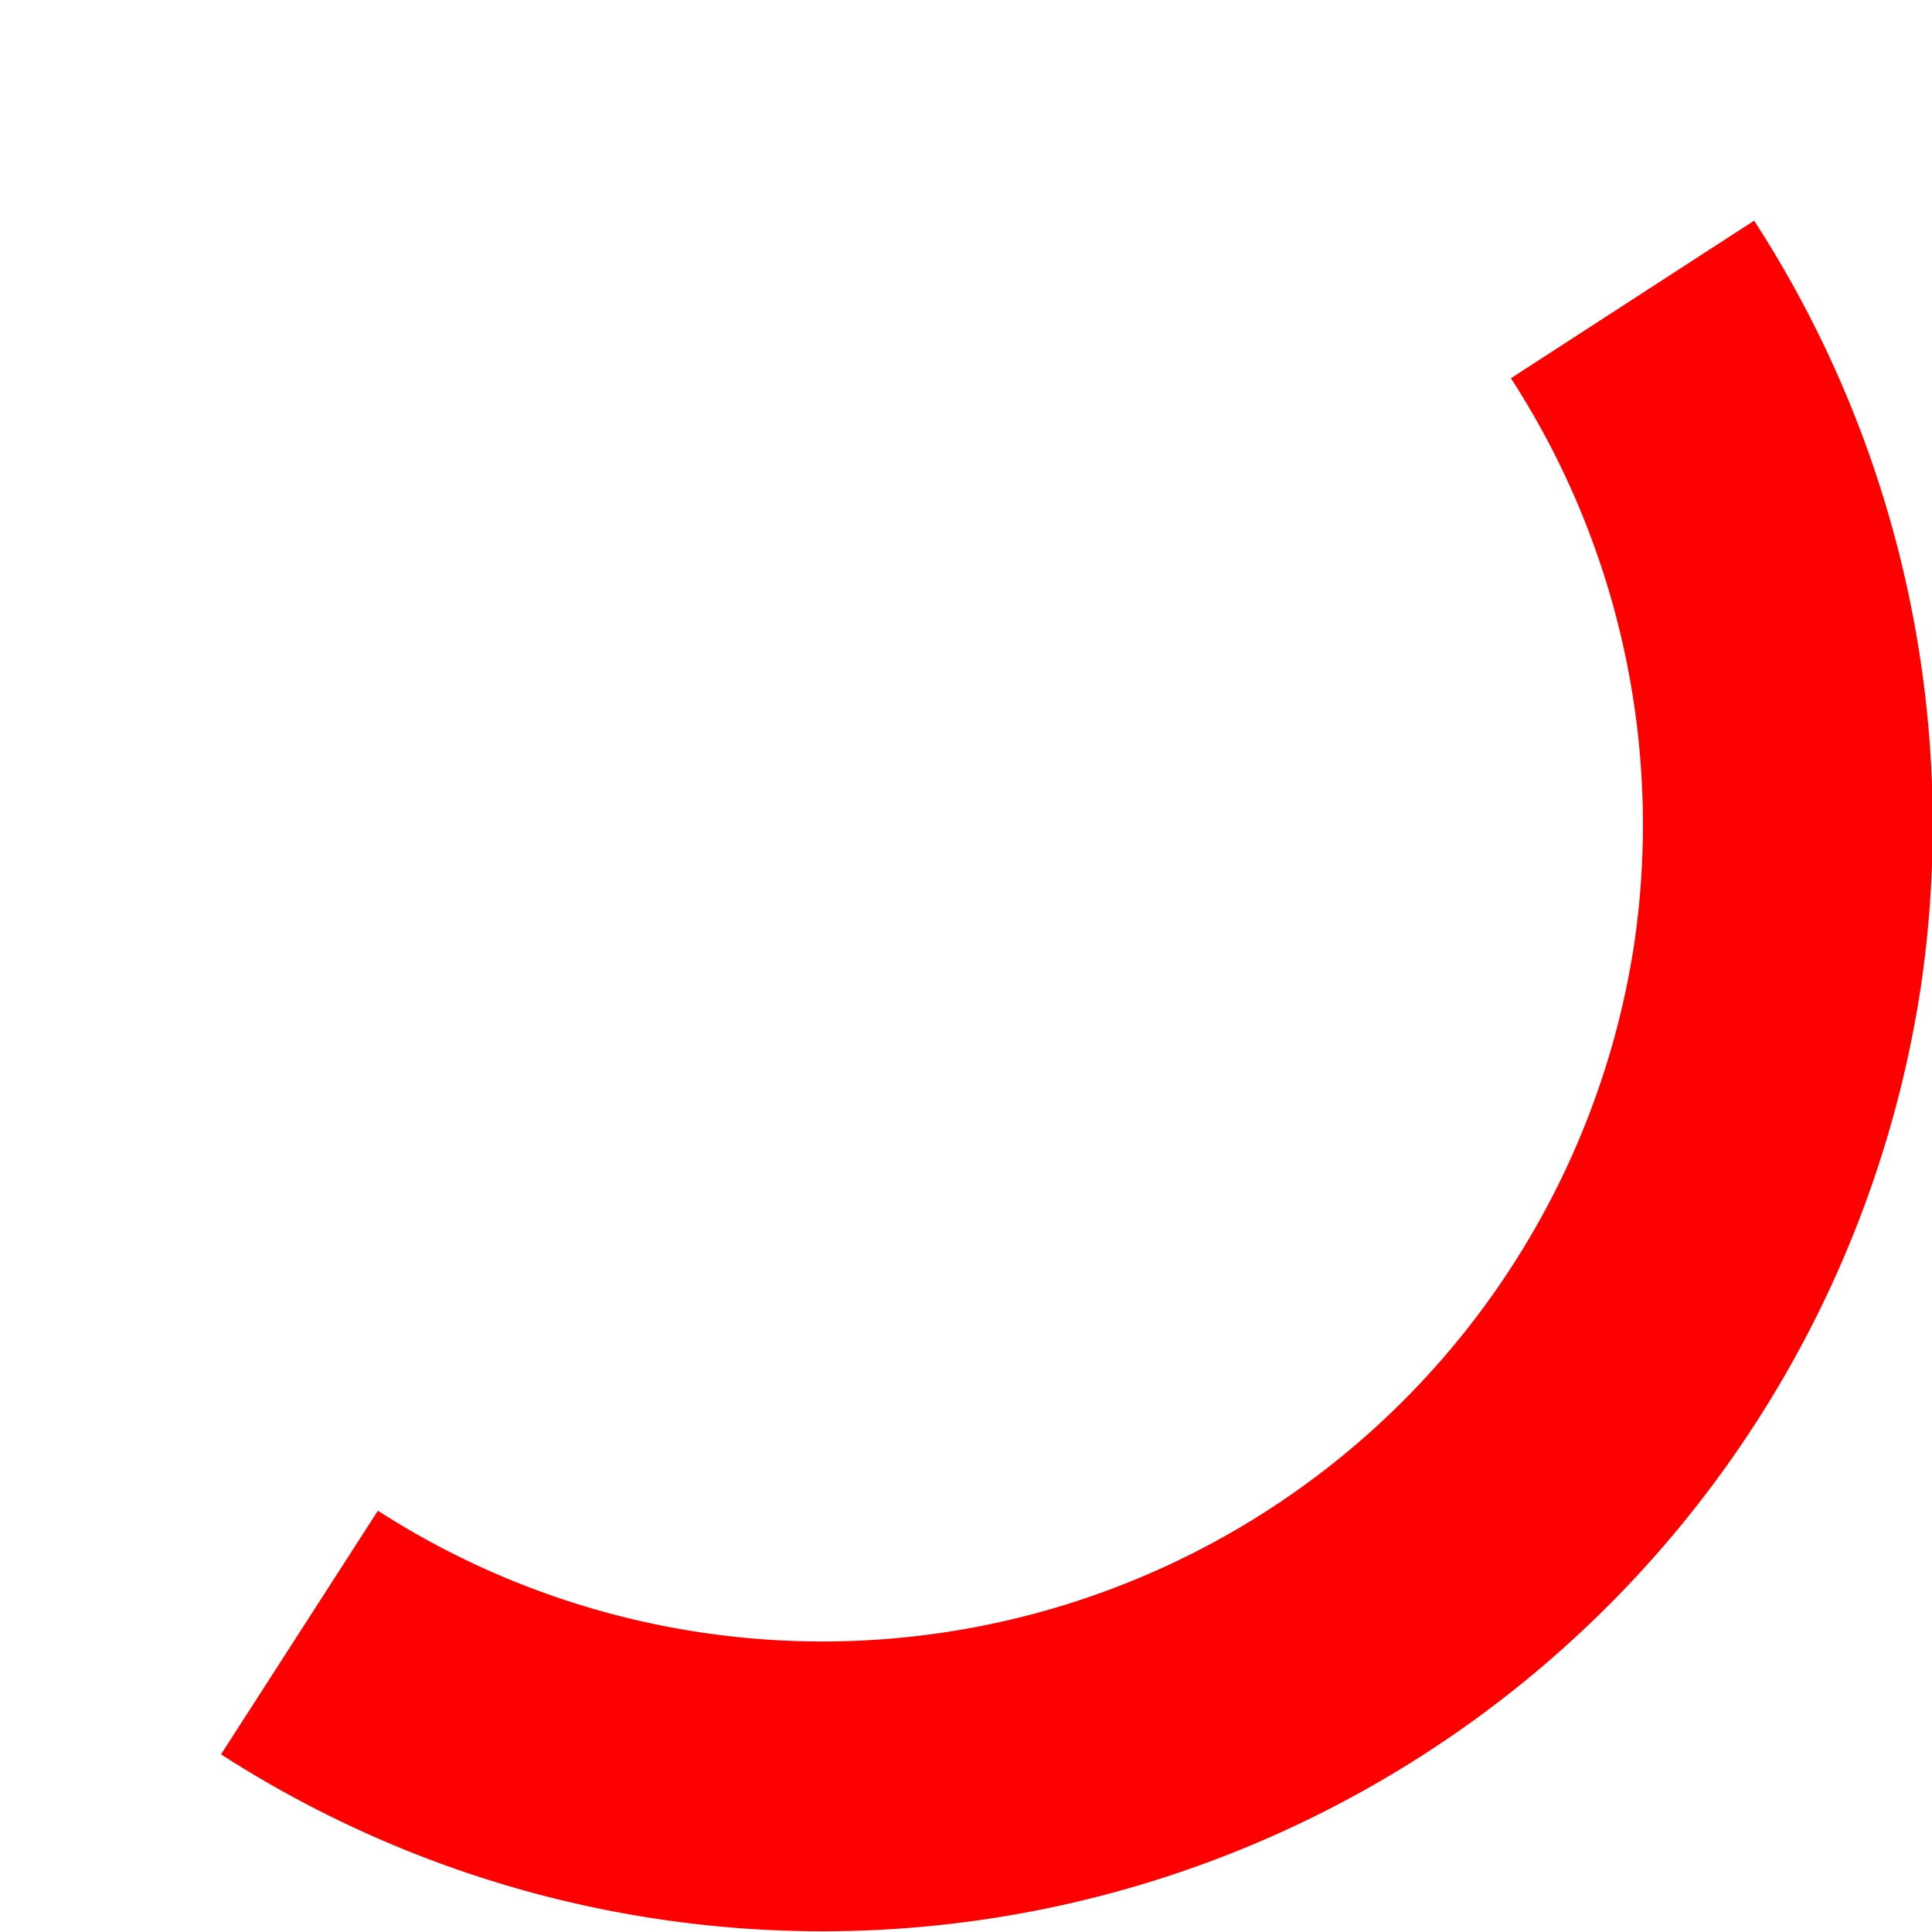
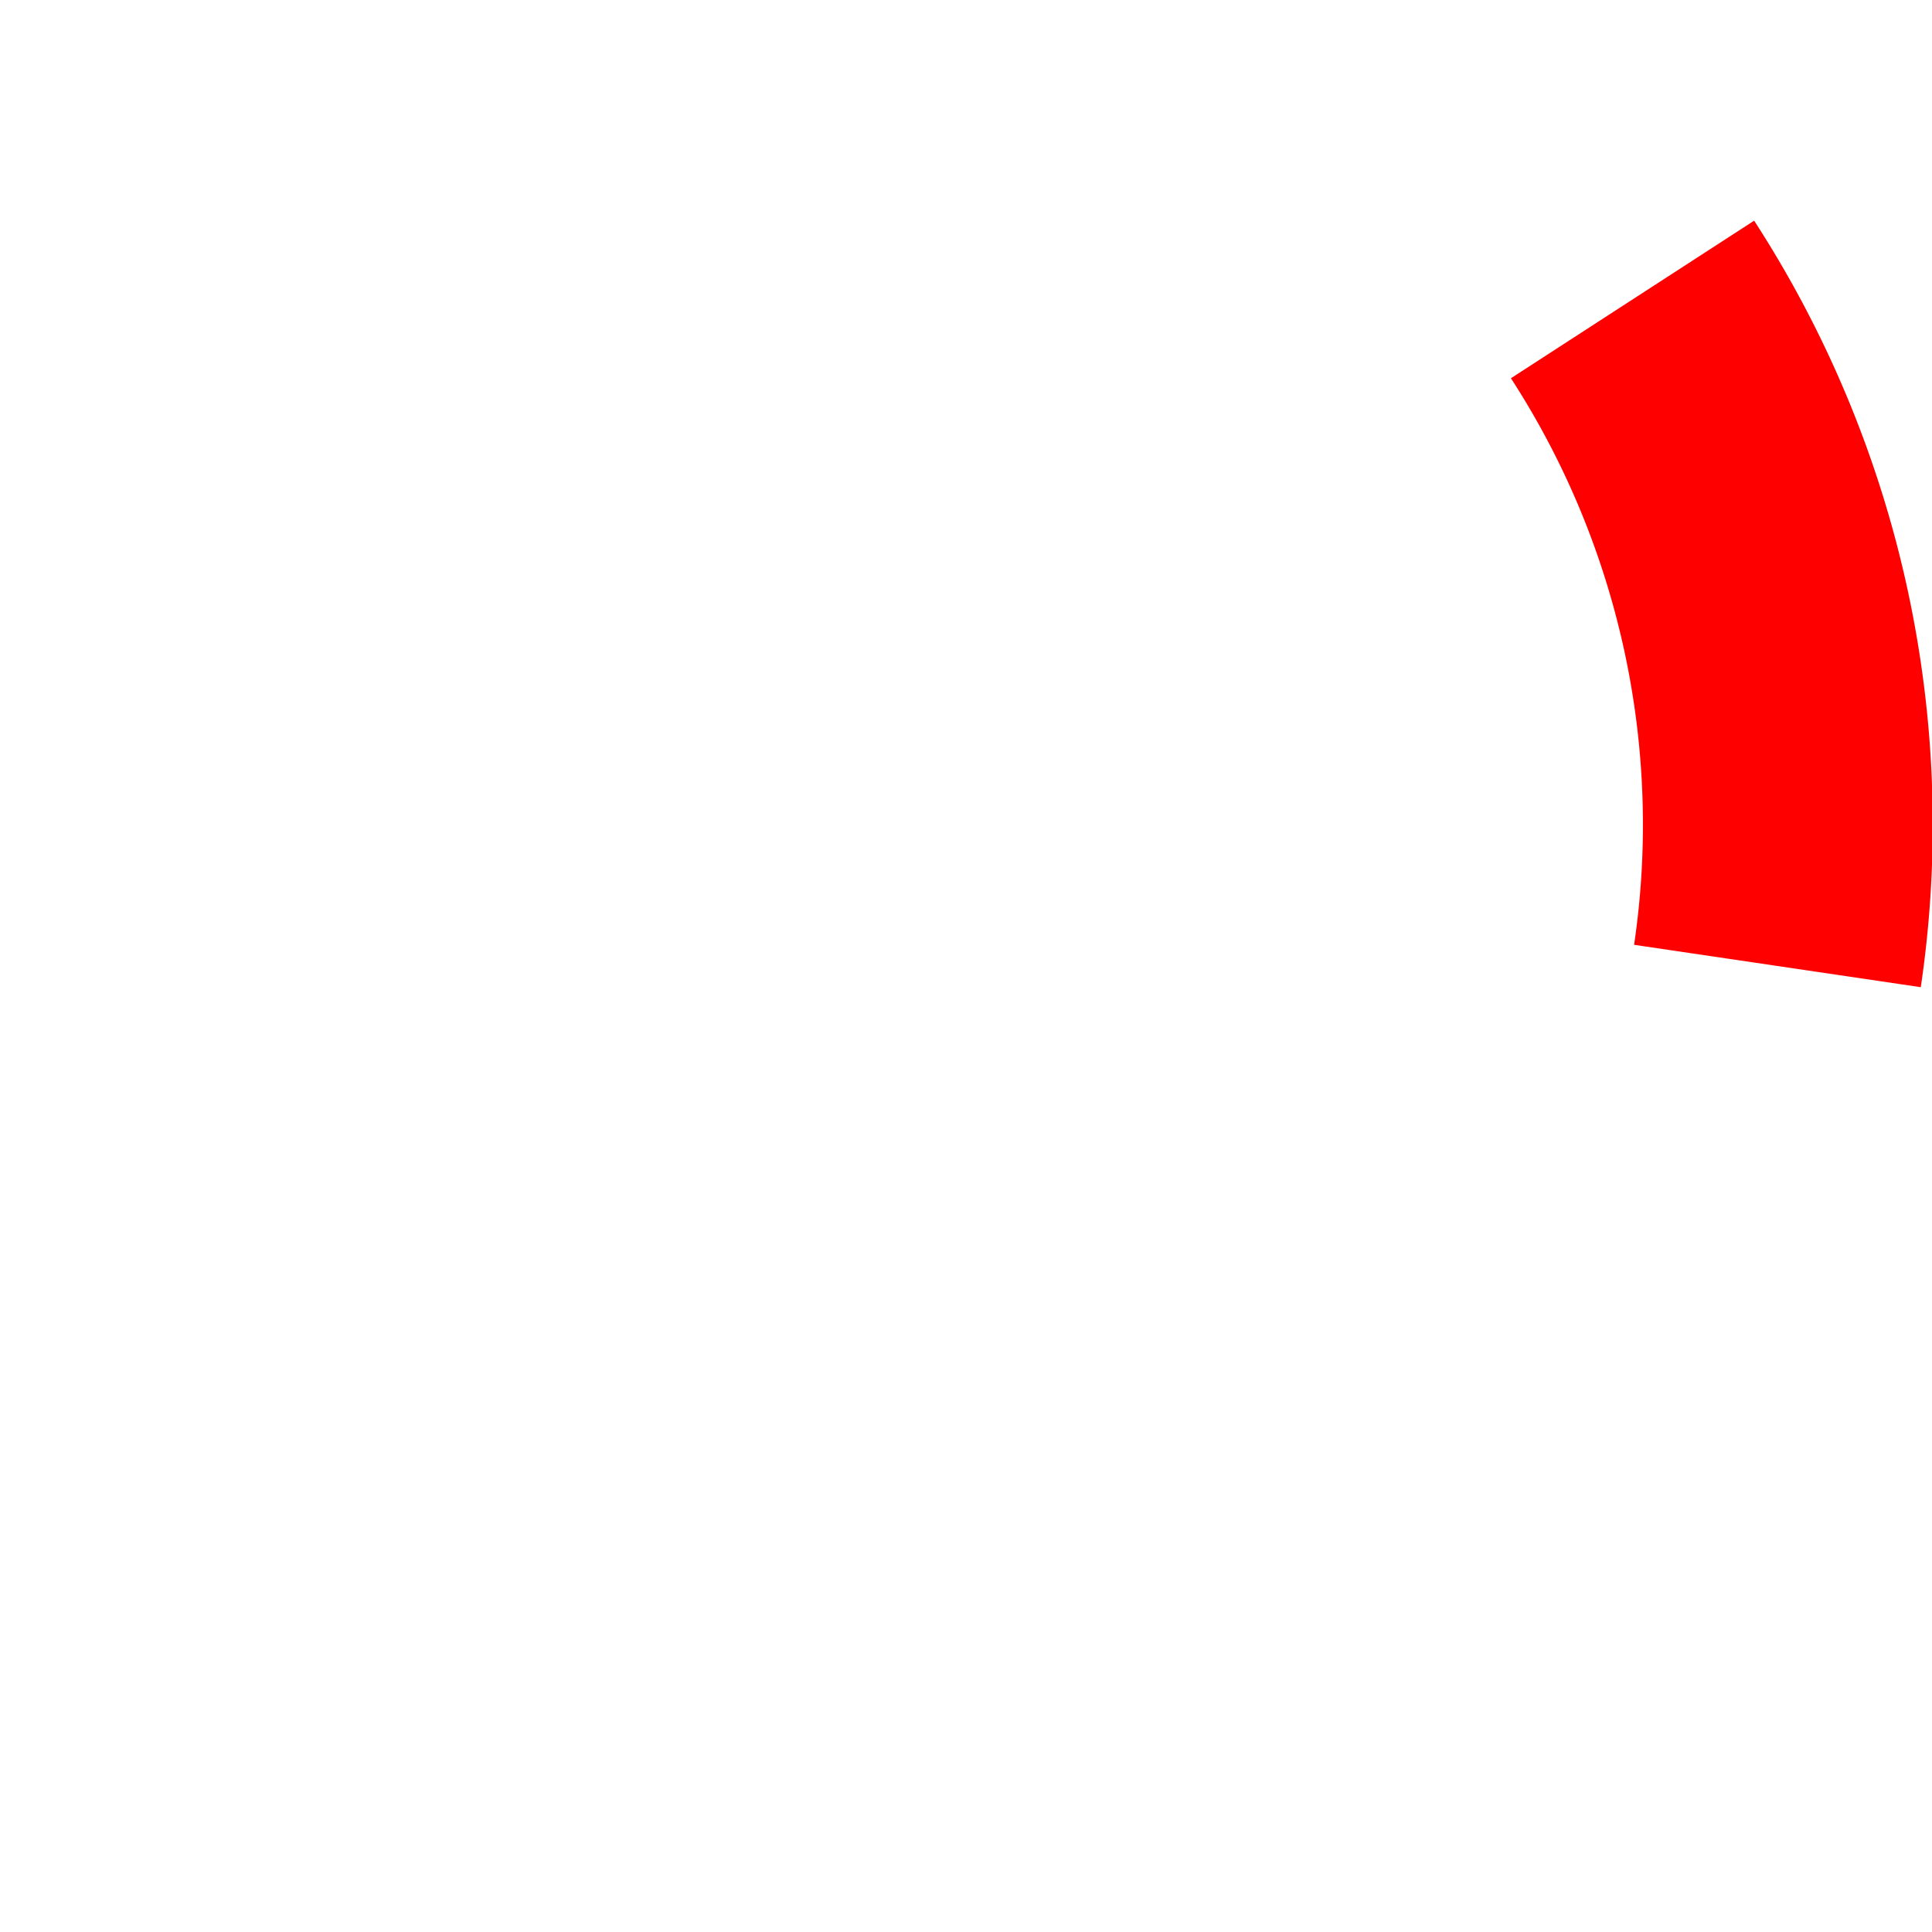
<svg xmlns="http://www.w3.org/2000/svg" width="200" height="200" version="1.1">
-   <path d="M169,31 A100,100 0 0,1 184,100     A100,100 0 0,1 31,169" fill="none" stroke="#ff0000" stroke-width="30" />
+   <path d="M169,31 A100,100 0 0,1 184,100     " fill="none" stroke="#ff0000" stroke-width="30" />
</svg>